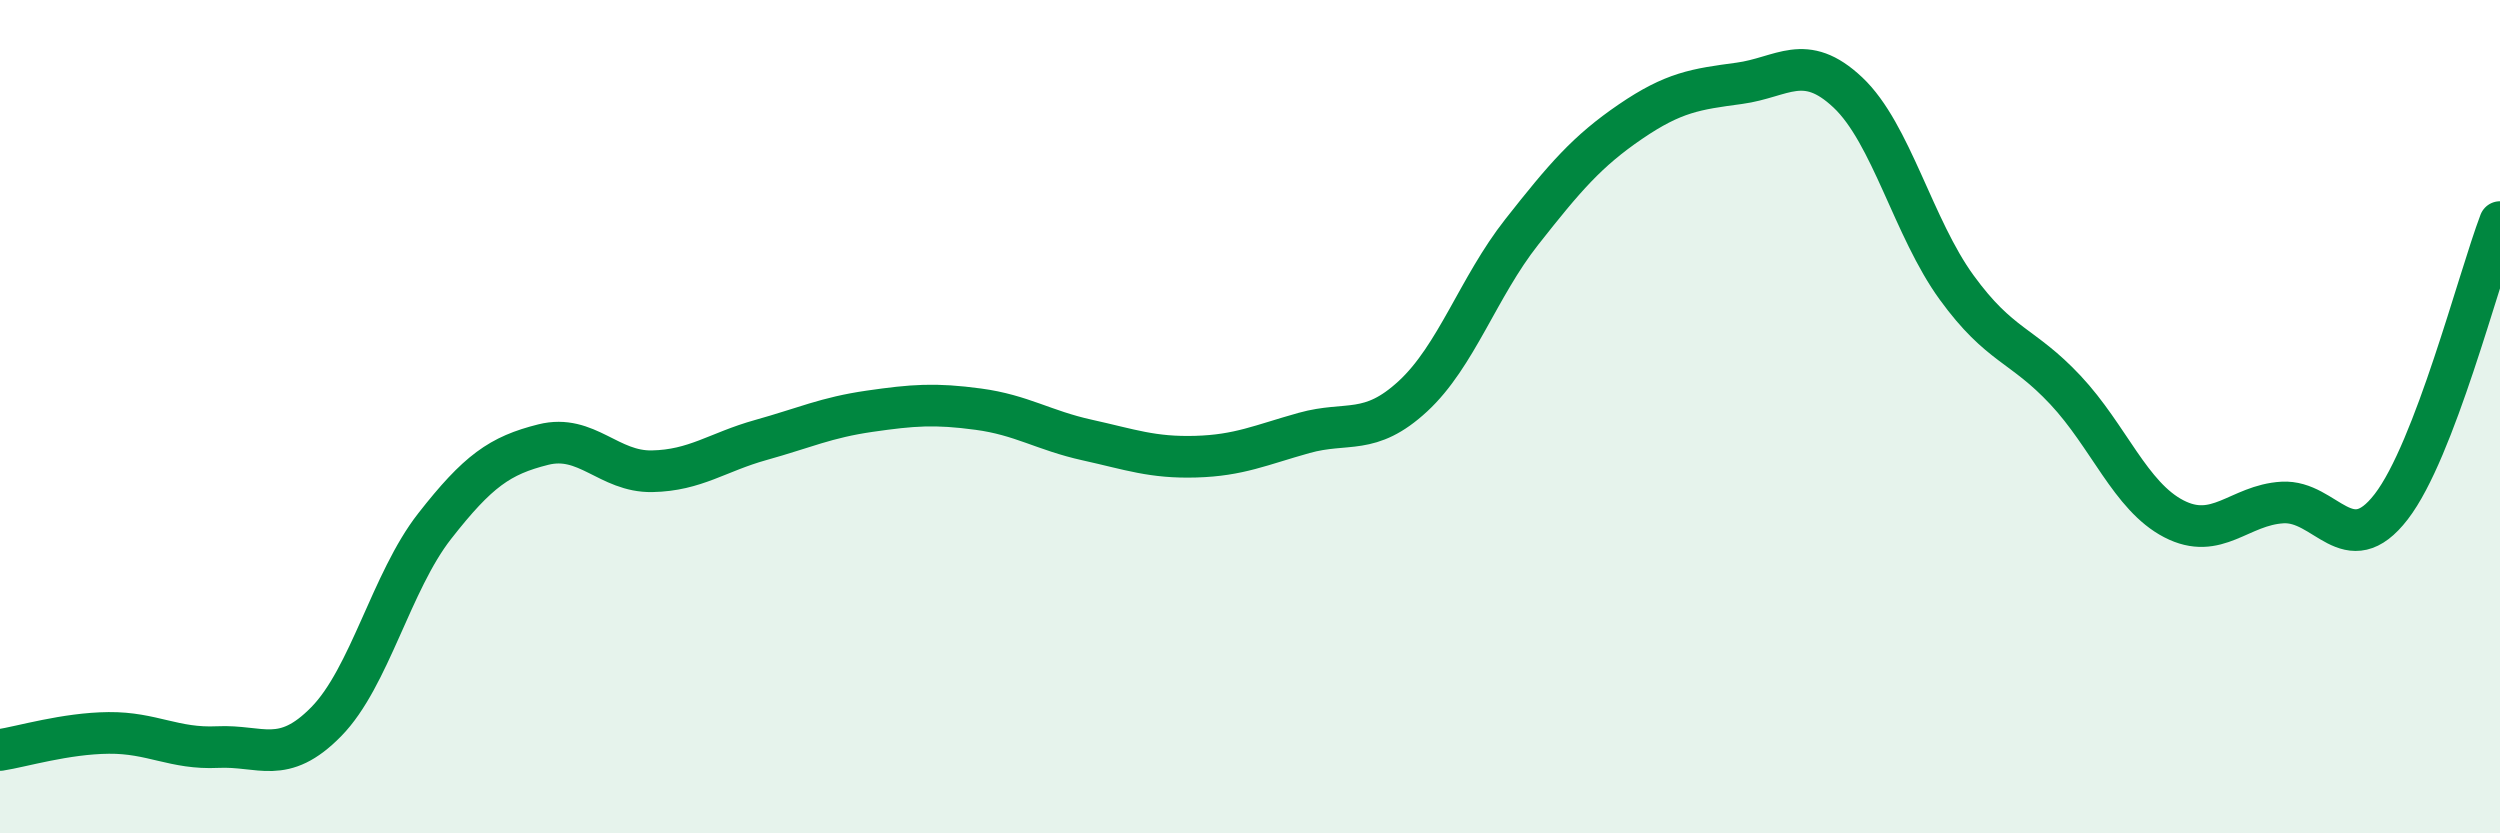
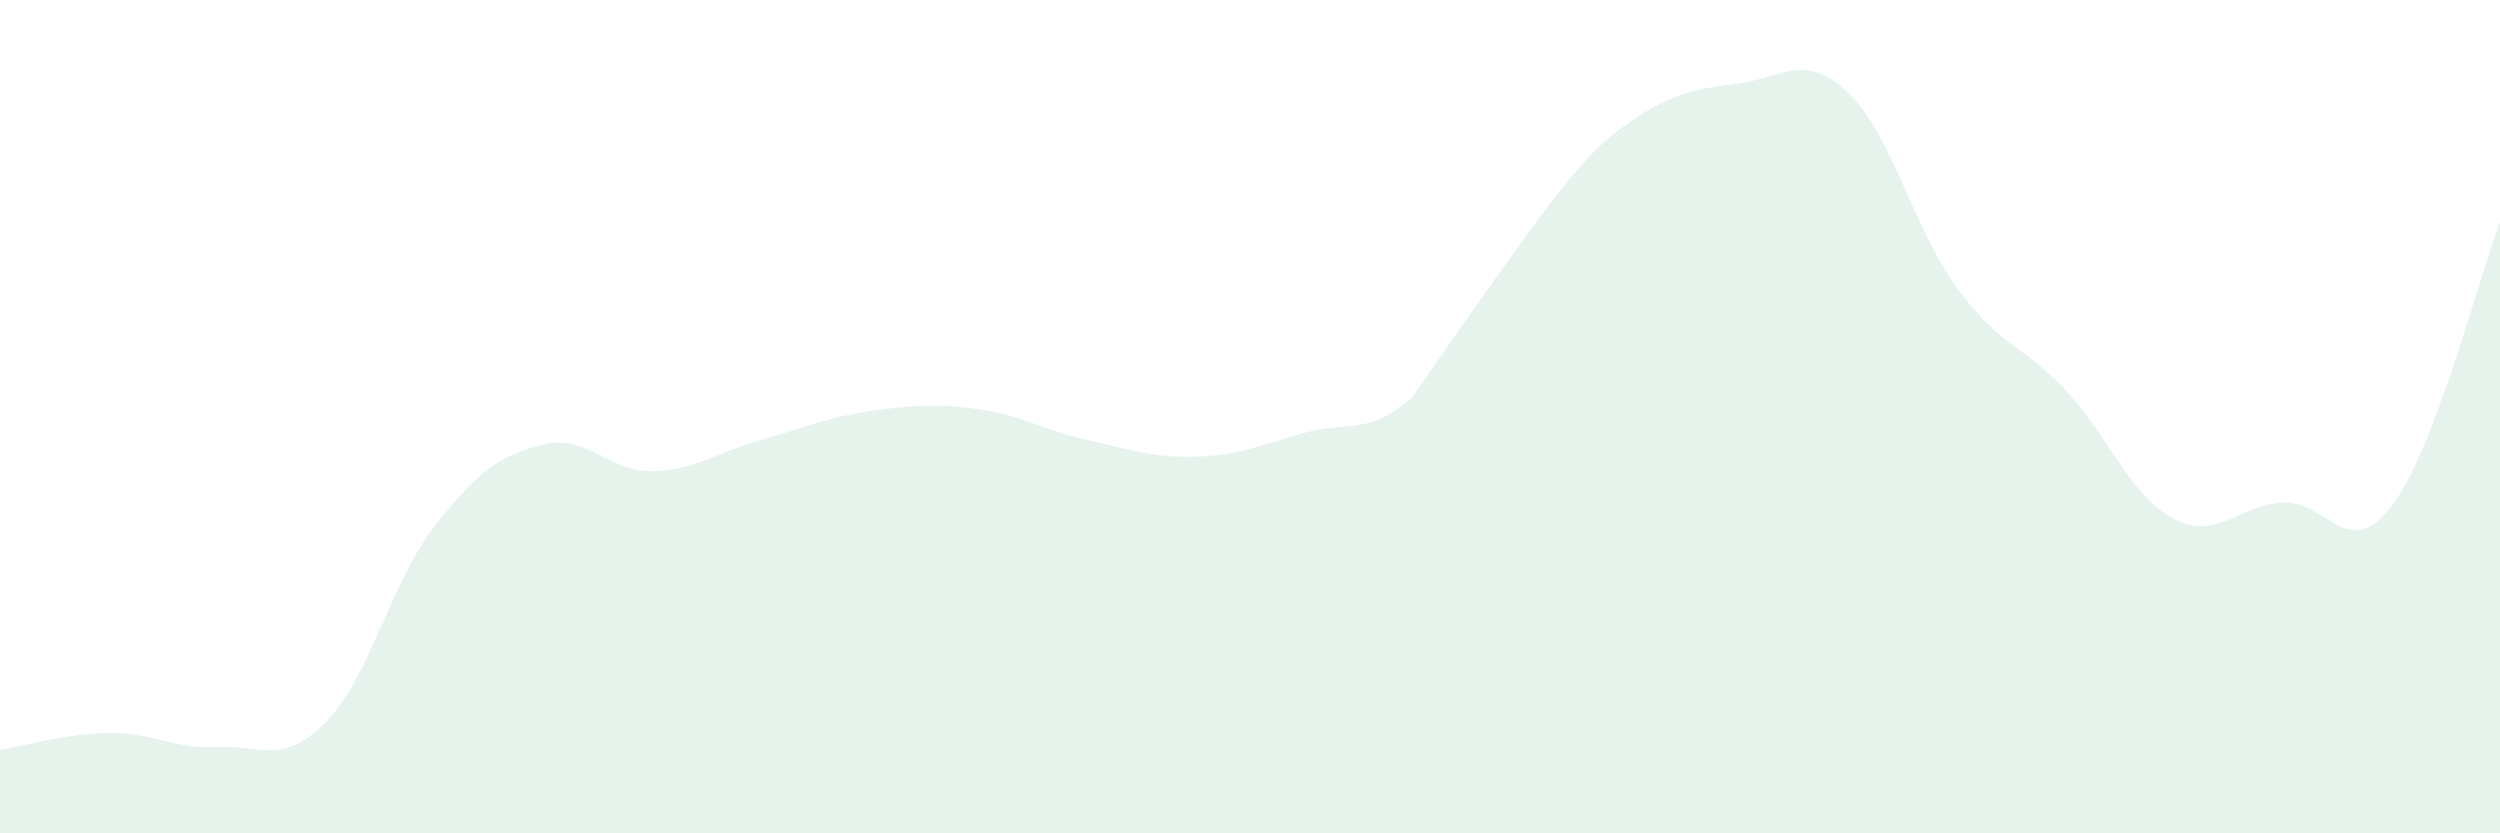
<svg xmlns="http://www.w3.org/2000/svg" width="60" height="20" viewBox="0 0 60 20">
-   <path d="M 0,18 C 0.52,17.92 1.57,17.6 2.61,17.59 C 3.65,17.58 4.18,17.98 5.22,17.93 C 6.26,17.88 6.79,18.38 7.83,17.32 C 8.87,16.26 9.39,13.96 10.43,12.63 C 11.47,11.3 12,10.93 13.04,10.67 C 14.08,10.41 14.61,11.33 15.65,11.31 C 16.69,11.29 17.22,10.85 18.26,10.56 C 19.3,10.27 19.83,10.02 20.87,9.87 C 21.91,9.72 22.44,9.68 23.48,9.82 C 24.52,9.96 25.05,10.33 26.09,10.56 C 27.13,10.79 27.66,10.99 28.7,10.96 C 29.74,10.93 30.26,10.68 31.3,10.39 C 32.34,10.1 32.87,10.47 33.91,9.51 C 34.95,8.55 35.48,6.89 36.52,5.57 C 37.56,4.25 38.09,3.63 39.13,2.92 C 40.17,2.21 40.7,2.14 41.74,2 C 42.78,1.86 43.31,1.24 44.35,2.22 C 45.39,3.2 45.92,5.47 46.96,6.9 C 48,8.33 48.53,8.25 49.57,9.36 C 50.61,10.47 51.13,11.91 52.17,12.45 C 53.21,12.99 53.74,12.12 54.78,12.06 C 55.82,12 56.35,13.51 57.39,12.16 C 58.43,10.81 59.48,6.7 60,5.33L60 20L0 20Z" fill="#008740" opacity="0.1" stroke-linecap="round" stroke-linejoin="round" />
-   <path d="M 0,18 C 0.52,17.92 1.57,17.6 2.61,17.59 C 3.65,17.58 4.18,17.98 5.22,17.93 C 6.26,17.88 6.79,18.38 7.83,17.32 C 8.87,16.26 9.39,13.96 10.43,12.63 C 11.47,11.3 12,10.93 13.04,10.67 C 14.08,10.41 14.61,11.33 15.65,11.31 C 16.69,11.29 17.22,10.85 18.26,10.56 C 19.3,10.27 19.83,10.02 20.87,9.87 C 21.91,9.72 22.44,9.68 23.48,9.82 C 24.52,9.96 25.05,10.33 26.09,10.56 C 27.13,10.79 27.66,10.99 28.7,10.96 C 29.74,10.93 30.26,10.68 31.3,10.39 C 32.34,10.1 32.87,10.47 33.91,9.51 C 34.95,8.55 35.48,6.89 36.52,5.57 C 37.56,4.25 38.09,3.63 39.13,2.92 C 40.17,2.21 40.7,2.14 41.74,2 C 42.78,1.86 43.31,1.24 44.35,2.22 C 45.39,3.2 45.92,5.47 46.96,6.9 C 48,8.33 48.53,8.25 49.57,9.36 C 50.61,10.47 51.13,11.91 52.17,12.45 C 53.21,12.99 53.74,12.12 54.78,12.06 C 55.82,12 56.35,13.51 57.39,12.16 C 58.43,10.81 59.48,6.7 60,5.33" stroke="#008740" stroke-width="1" fill="none" stroke-linecap="round" stroke-linejoin="round" />
+   <path d="M 0,18 C 0.52,17.92 1.57,17.6 2.61,17.59 C 3.65,17.58 4.18,17.98 5.22,17.93 C 6.26,17.88 6.79,18.38 7.83,17.32 C 8.87,16.26 9.39,13.96 10.43,12.63 C 11.47,11.3 12,10.93 13.04,10.67 C 14.08,10.41 14.61,11.33 15.65,11.31 C 16.69,11.29 17.22,10.85 18.26,10.56 C 19.3,10.27 19.83,10.02 20.87,9.87 C 21.91,9.72 22.44,9.68 23.48,9.82 C 24.52,9.96 25.05,10.33 26.09,10.56 C 27.13,10.79 27.66,10.99 28.7,10.96 C 29.74,10.93 30.26,10.68 31.3,10.39 C 32.34,10.1 32.87,10.47 33.91,9.51 C 37.56,4.25 38.09,3.63 39.13,2.92 C 40.17,2.21 40.7,2.14 41.74,2 C 42.78,1.86 43.31,1.24 44.35,2.22 C 45.39,3.2 45.92,5.47 46.96,6.9 C 48,8.33 48.53,8.25 49.57,9.36 C 50.61,10.47 51.13,11.91 52.17,12.45 C 53.21,12.99 53.74,12.12 54.78,12.06 C 55.82,12 56.35,13.51 57.39,12.16 C 58.43,10.81 59.48,6.7 60,5.33L60 20L0 20Z" fill="#008740" opacity="0.1" stroke-linecap="round" stroke-linejoin="round" />
</svg>